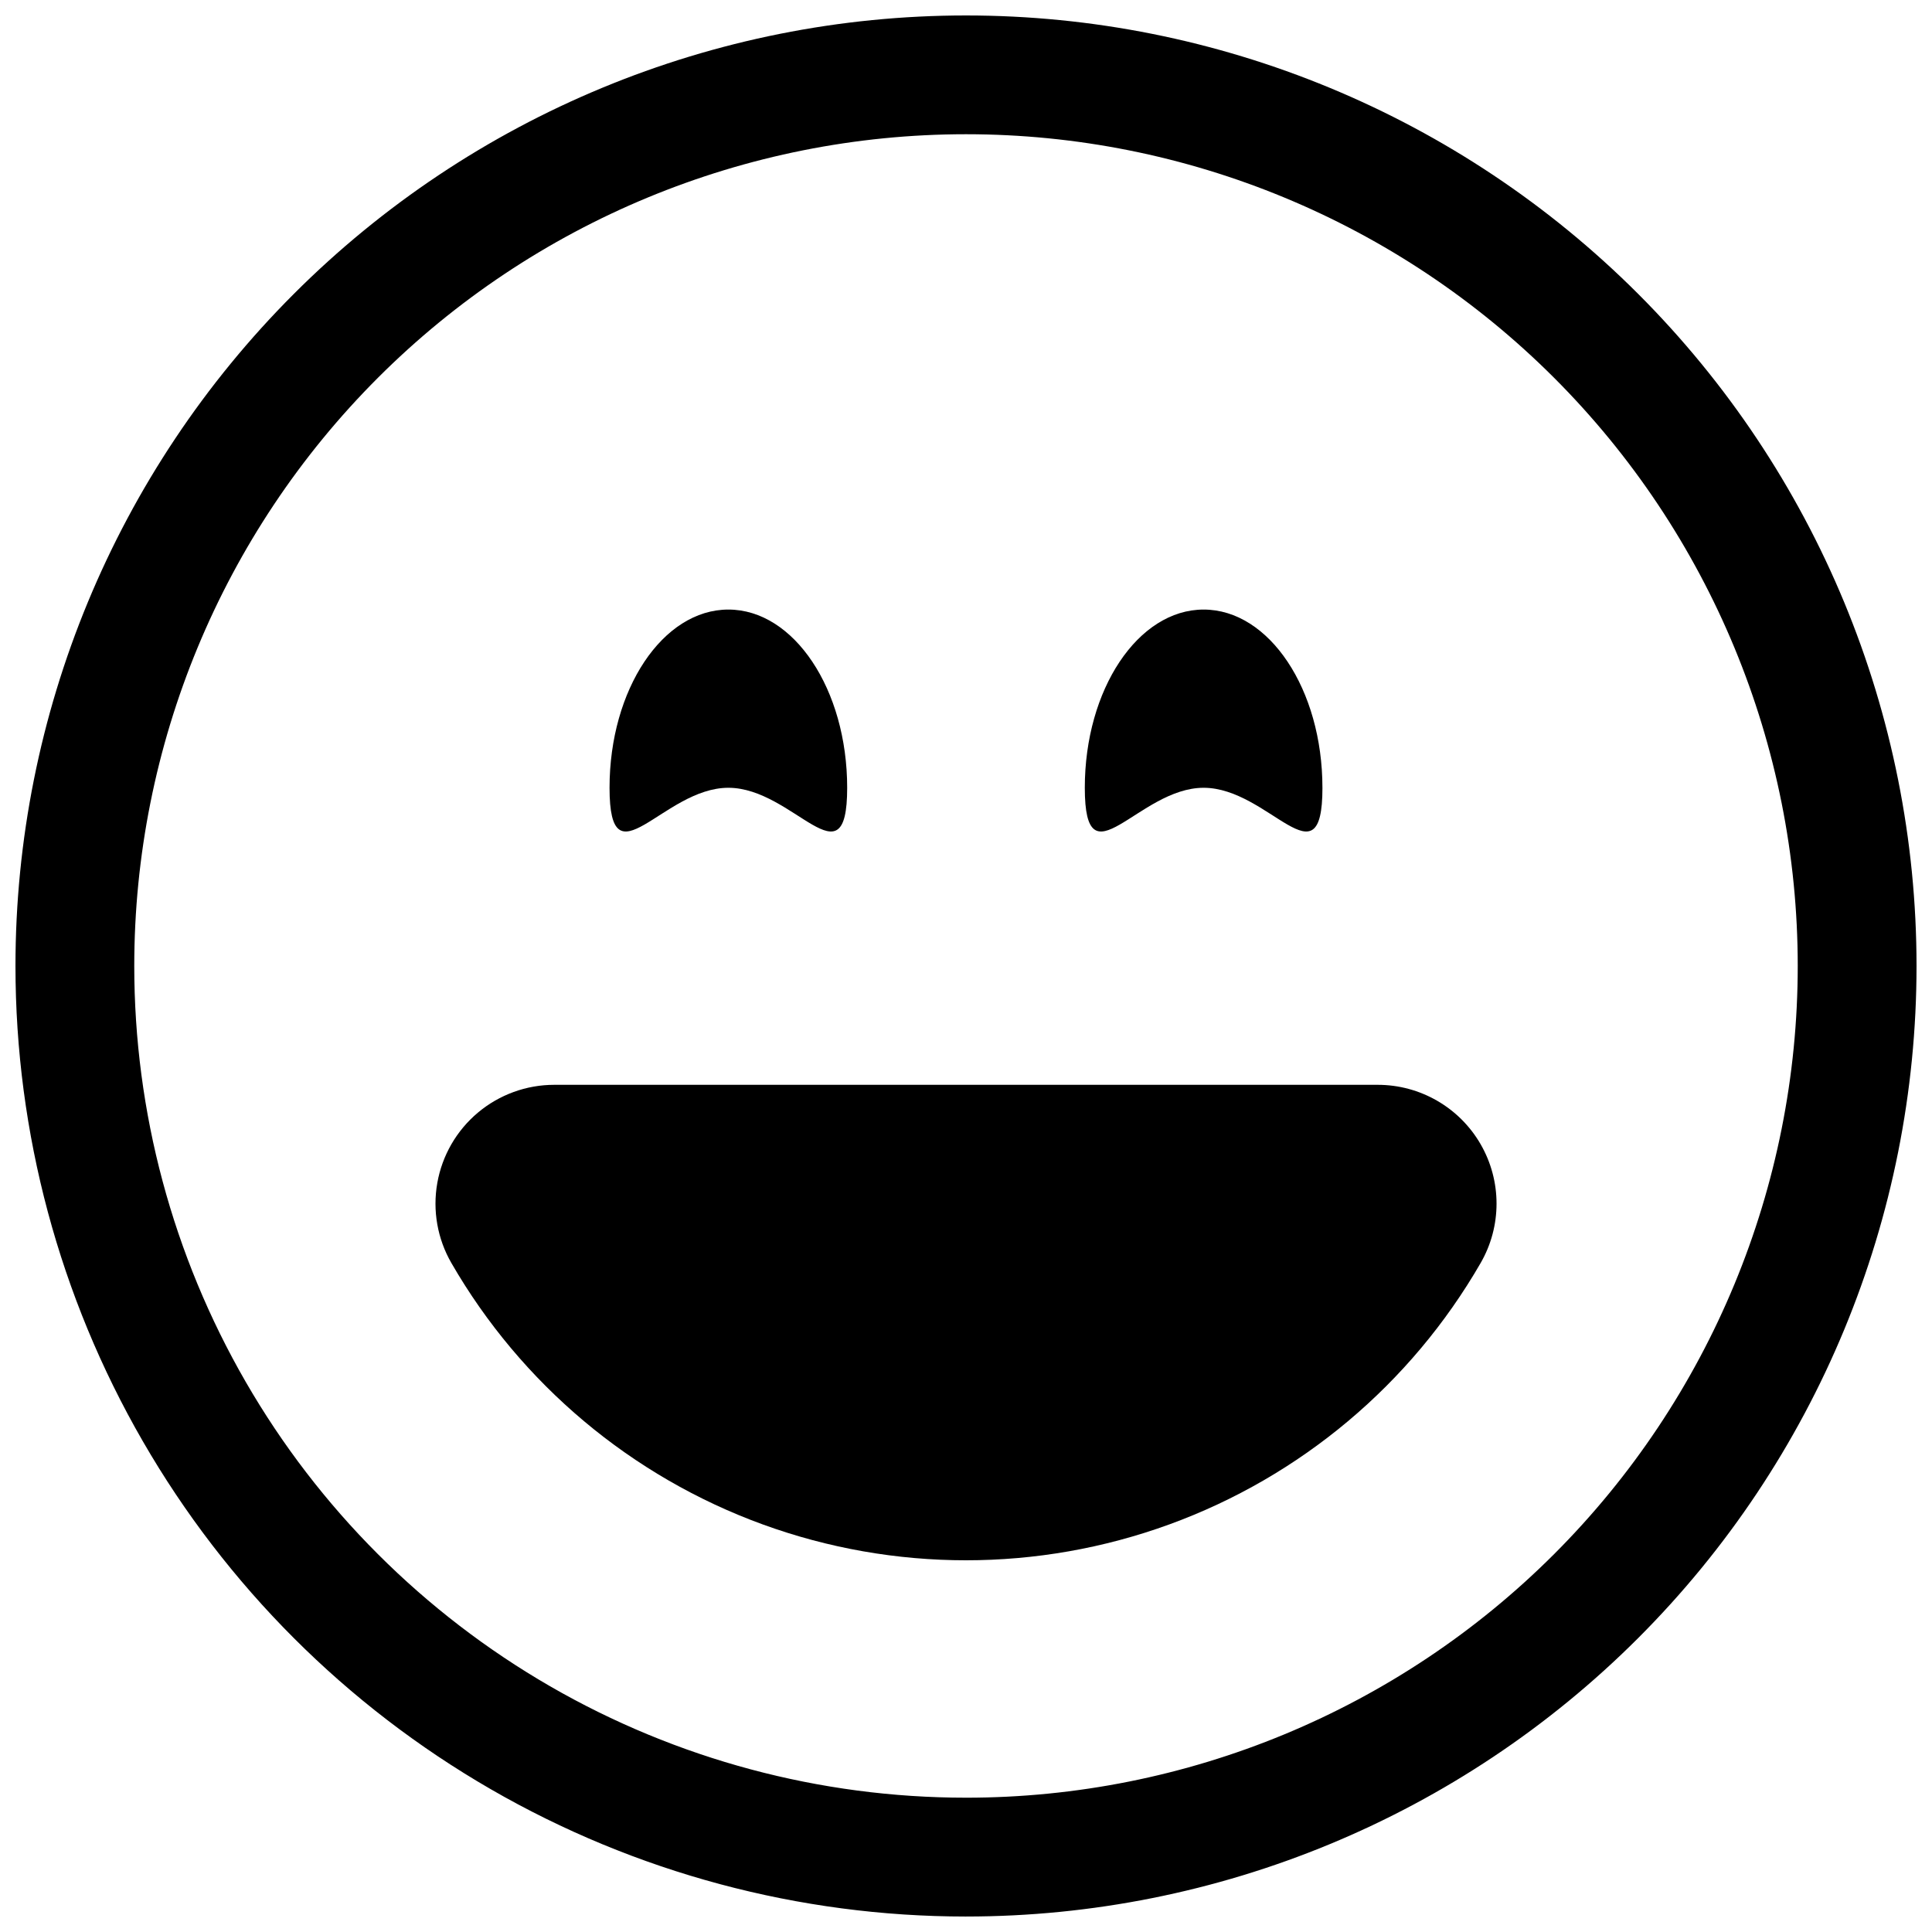
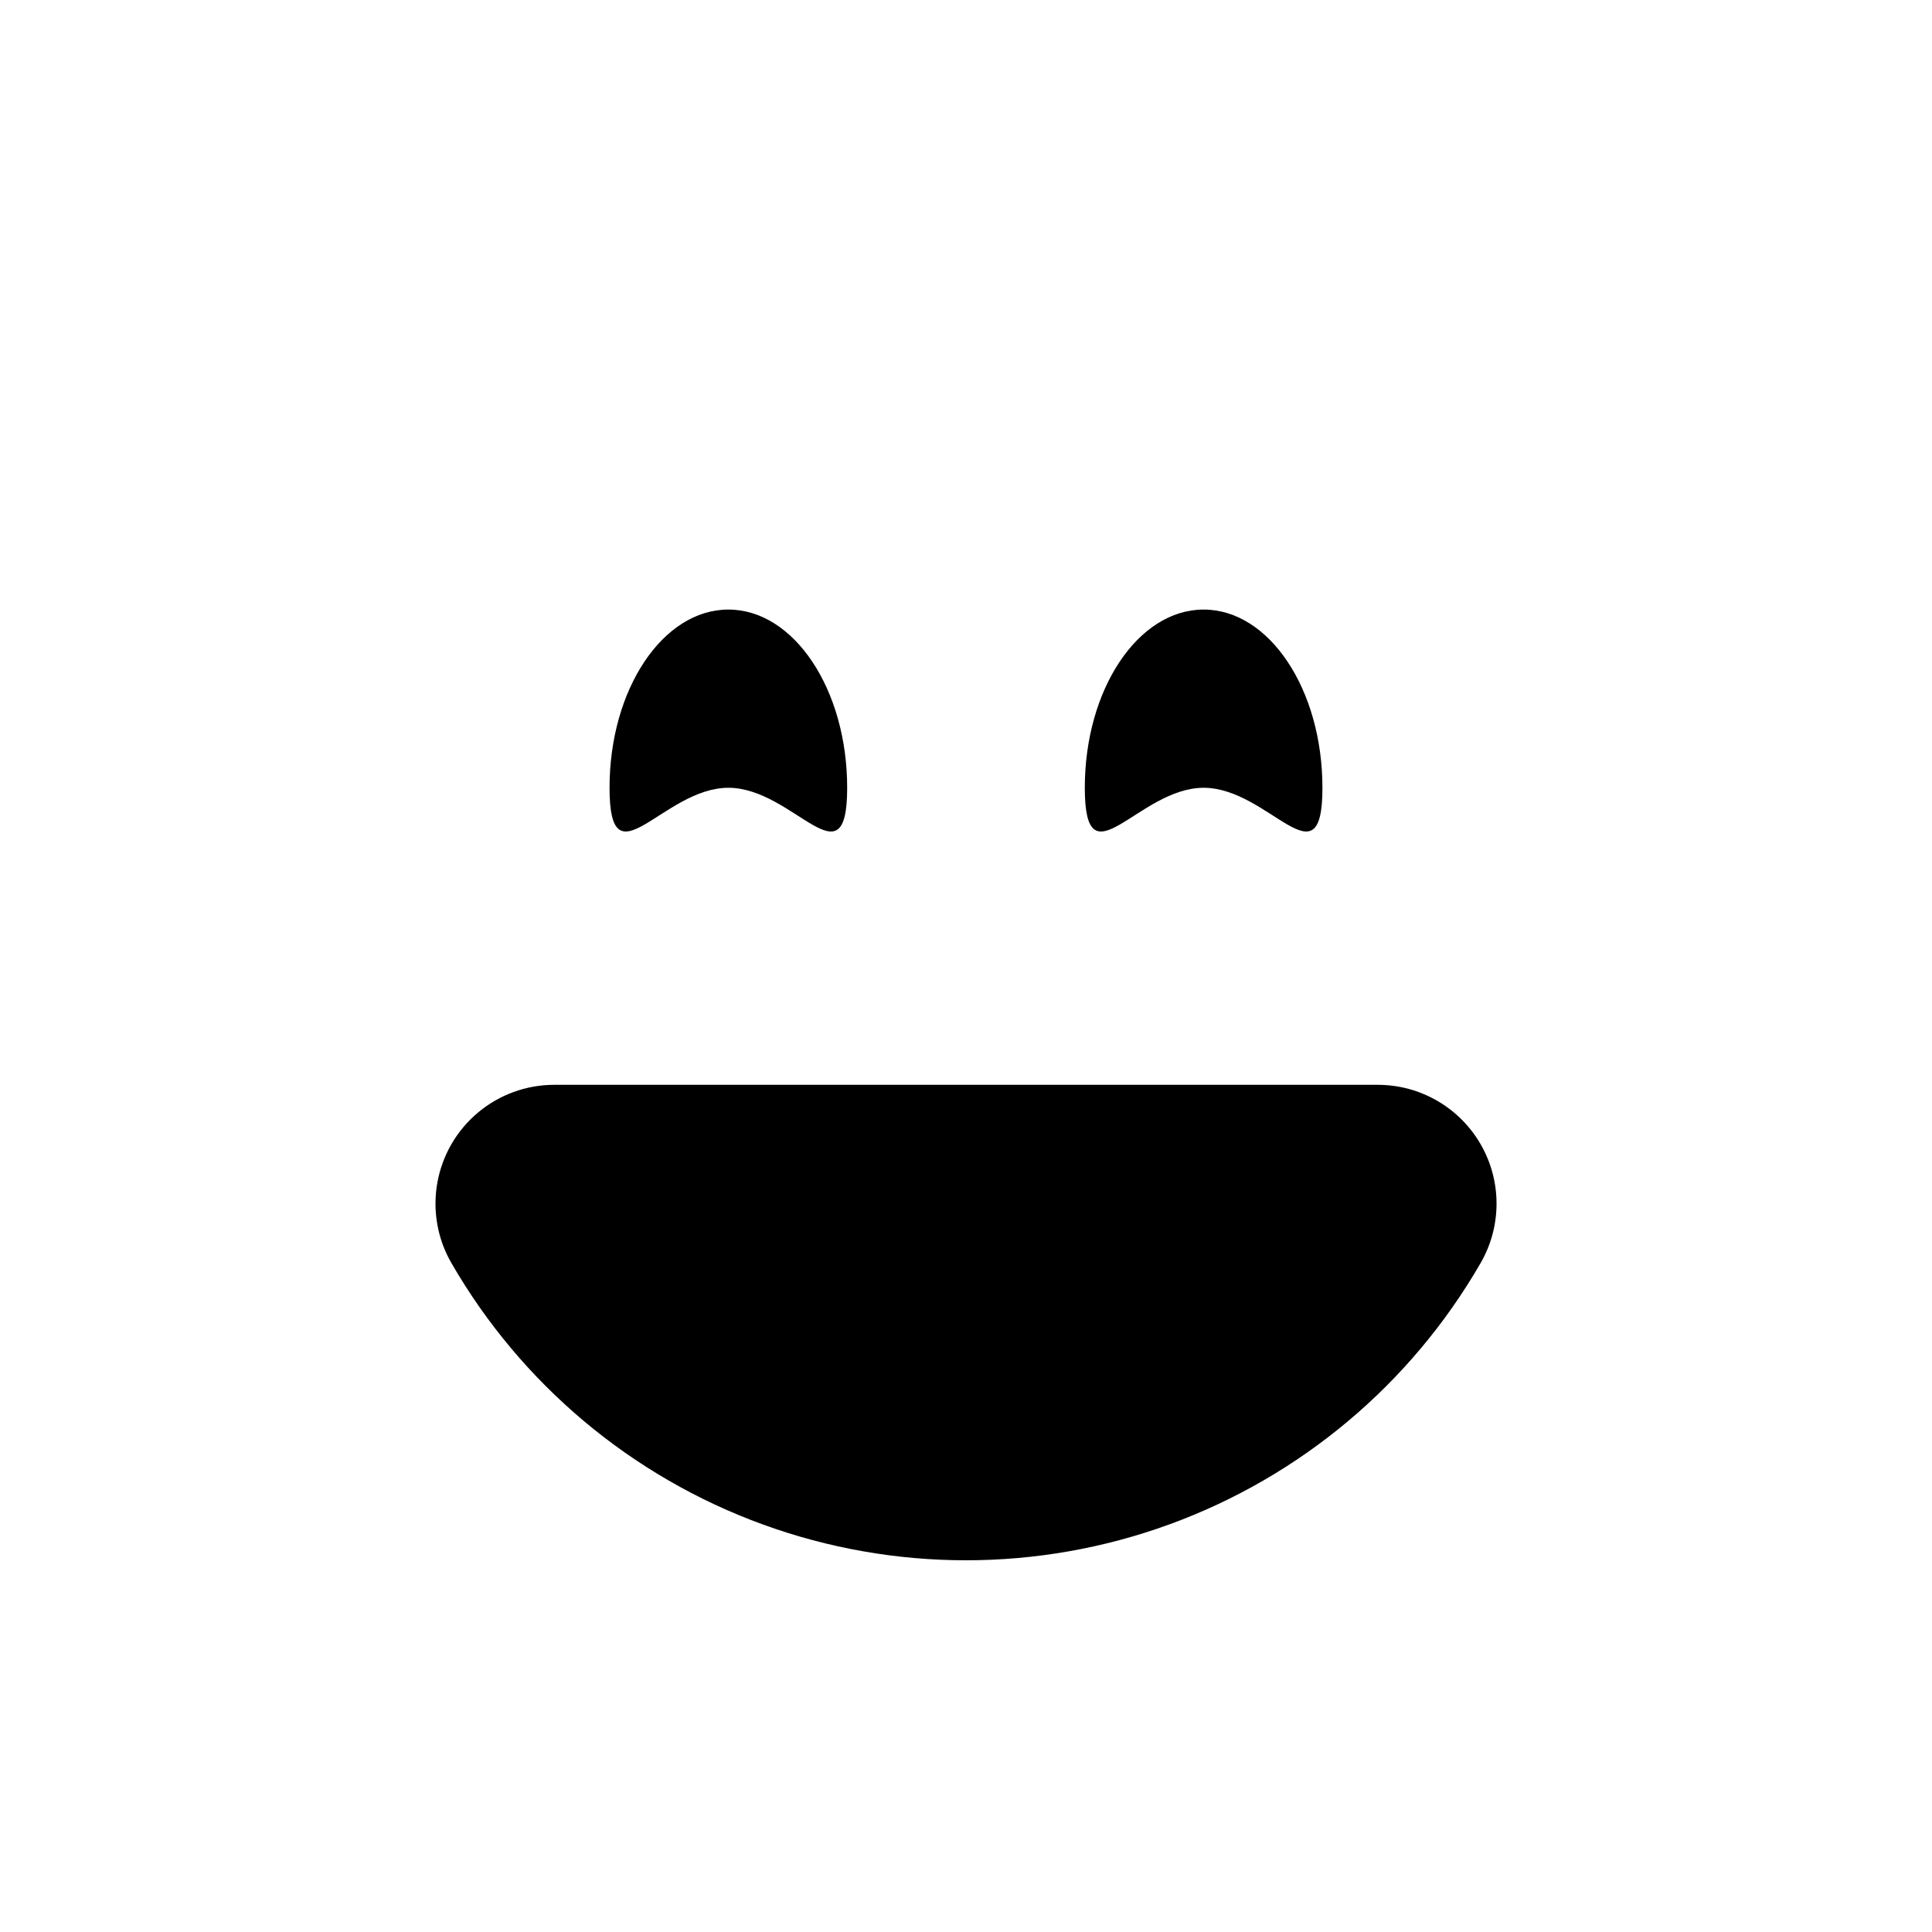
<svg xmlns="http://www.w3.org/2000/svg" width="800px" height="800px" version="1.1" viewBox="144 144 512 512">
  <defs>
    <clipPath id="a">
-       <path d="m148.09 148.09h503.81v503.81h-503.81z" />
-     </clipPath>
+       </clipPath>
  </defs>
  <g clip-path="url(#a)">
    <path d="m400 620.41c58.457 0 114.52-23.223 155.86-64.559 41.336-41.336 64.559-97.398 64.559-155.86 0-58.461-23.223-114.52-64.559-155.86-41.336-41.336-97.398-64.559-155.86-64.559-58.461 0-114.52 23.223-155.86 64.559s-64.559 97.398-64.559 155.86c0 38.691 10.184 76.699 29.531 110.21 19.344 33.508 47.168 61.332 80.676 80.68 33.508 19.344 71.52 29.527 110.21 29.527zm0 31.488c66.809 0 130.88-26.539 178.12-73.781 47.242-47.242 73.781-111.31 73.781-178.12 0-66.812-26.539-130.88-73.781-178.12-47.242-47.242-111.31-73.781-178.12-73.781-66.812 0-130.88 26.539-178.12 73.781s-73.781 111.31-73.781 178.12c0 44.219 11.641 87.656 33.75 125.95 22.109 38.297 53.906 70.098 92.203 92.207 38.293 22.109 81.734 33.746 125.95 33.746z" fill-rule="evenodd" />
  </g>
  <path d="m536.38 447.23c5.625 9.742 5.625 21.746 0 31.488-18.504 32.074-47.719 56.602-82.512 69.273-34.793 12.668-72.941 12.668-107.73 0-34.793-12.672-64.008-37.199-82.512-69.273-3.703-6.41-5.027-13.922-3.738-21.215 1.285-7.289 5.098-13.895 10.77-18.652 5.672-4.758 12.84-7.367 20.242-7.363h218.21c11.25 0 21.645 6 27.27 15.742z" fill-rule="evenodd" />
  <path d="m368.51 352.77c0 26.07-14.105 0-31.488 0-17.383 0-31.488 26.07-31.488 0s14.105-47.23 31.488-47.23c17.379 0 31.488 21.16 31.488 47.23zm125.95 0c0 26.07-14.105 0-31.488 0-17.383 0-31.488 26.07-31.488 0s14.105-47.23 31.488-47.23c17.379 0 31.484 21.16 31.484 47.23z" />
</svg>